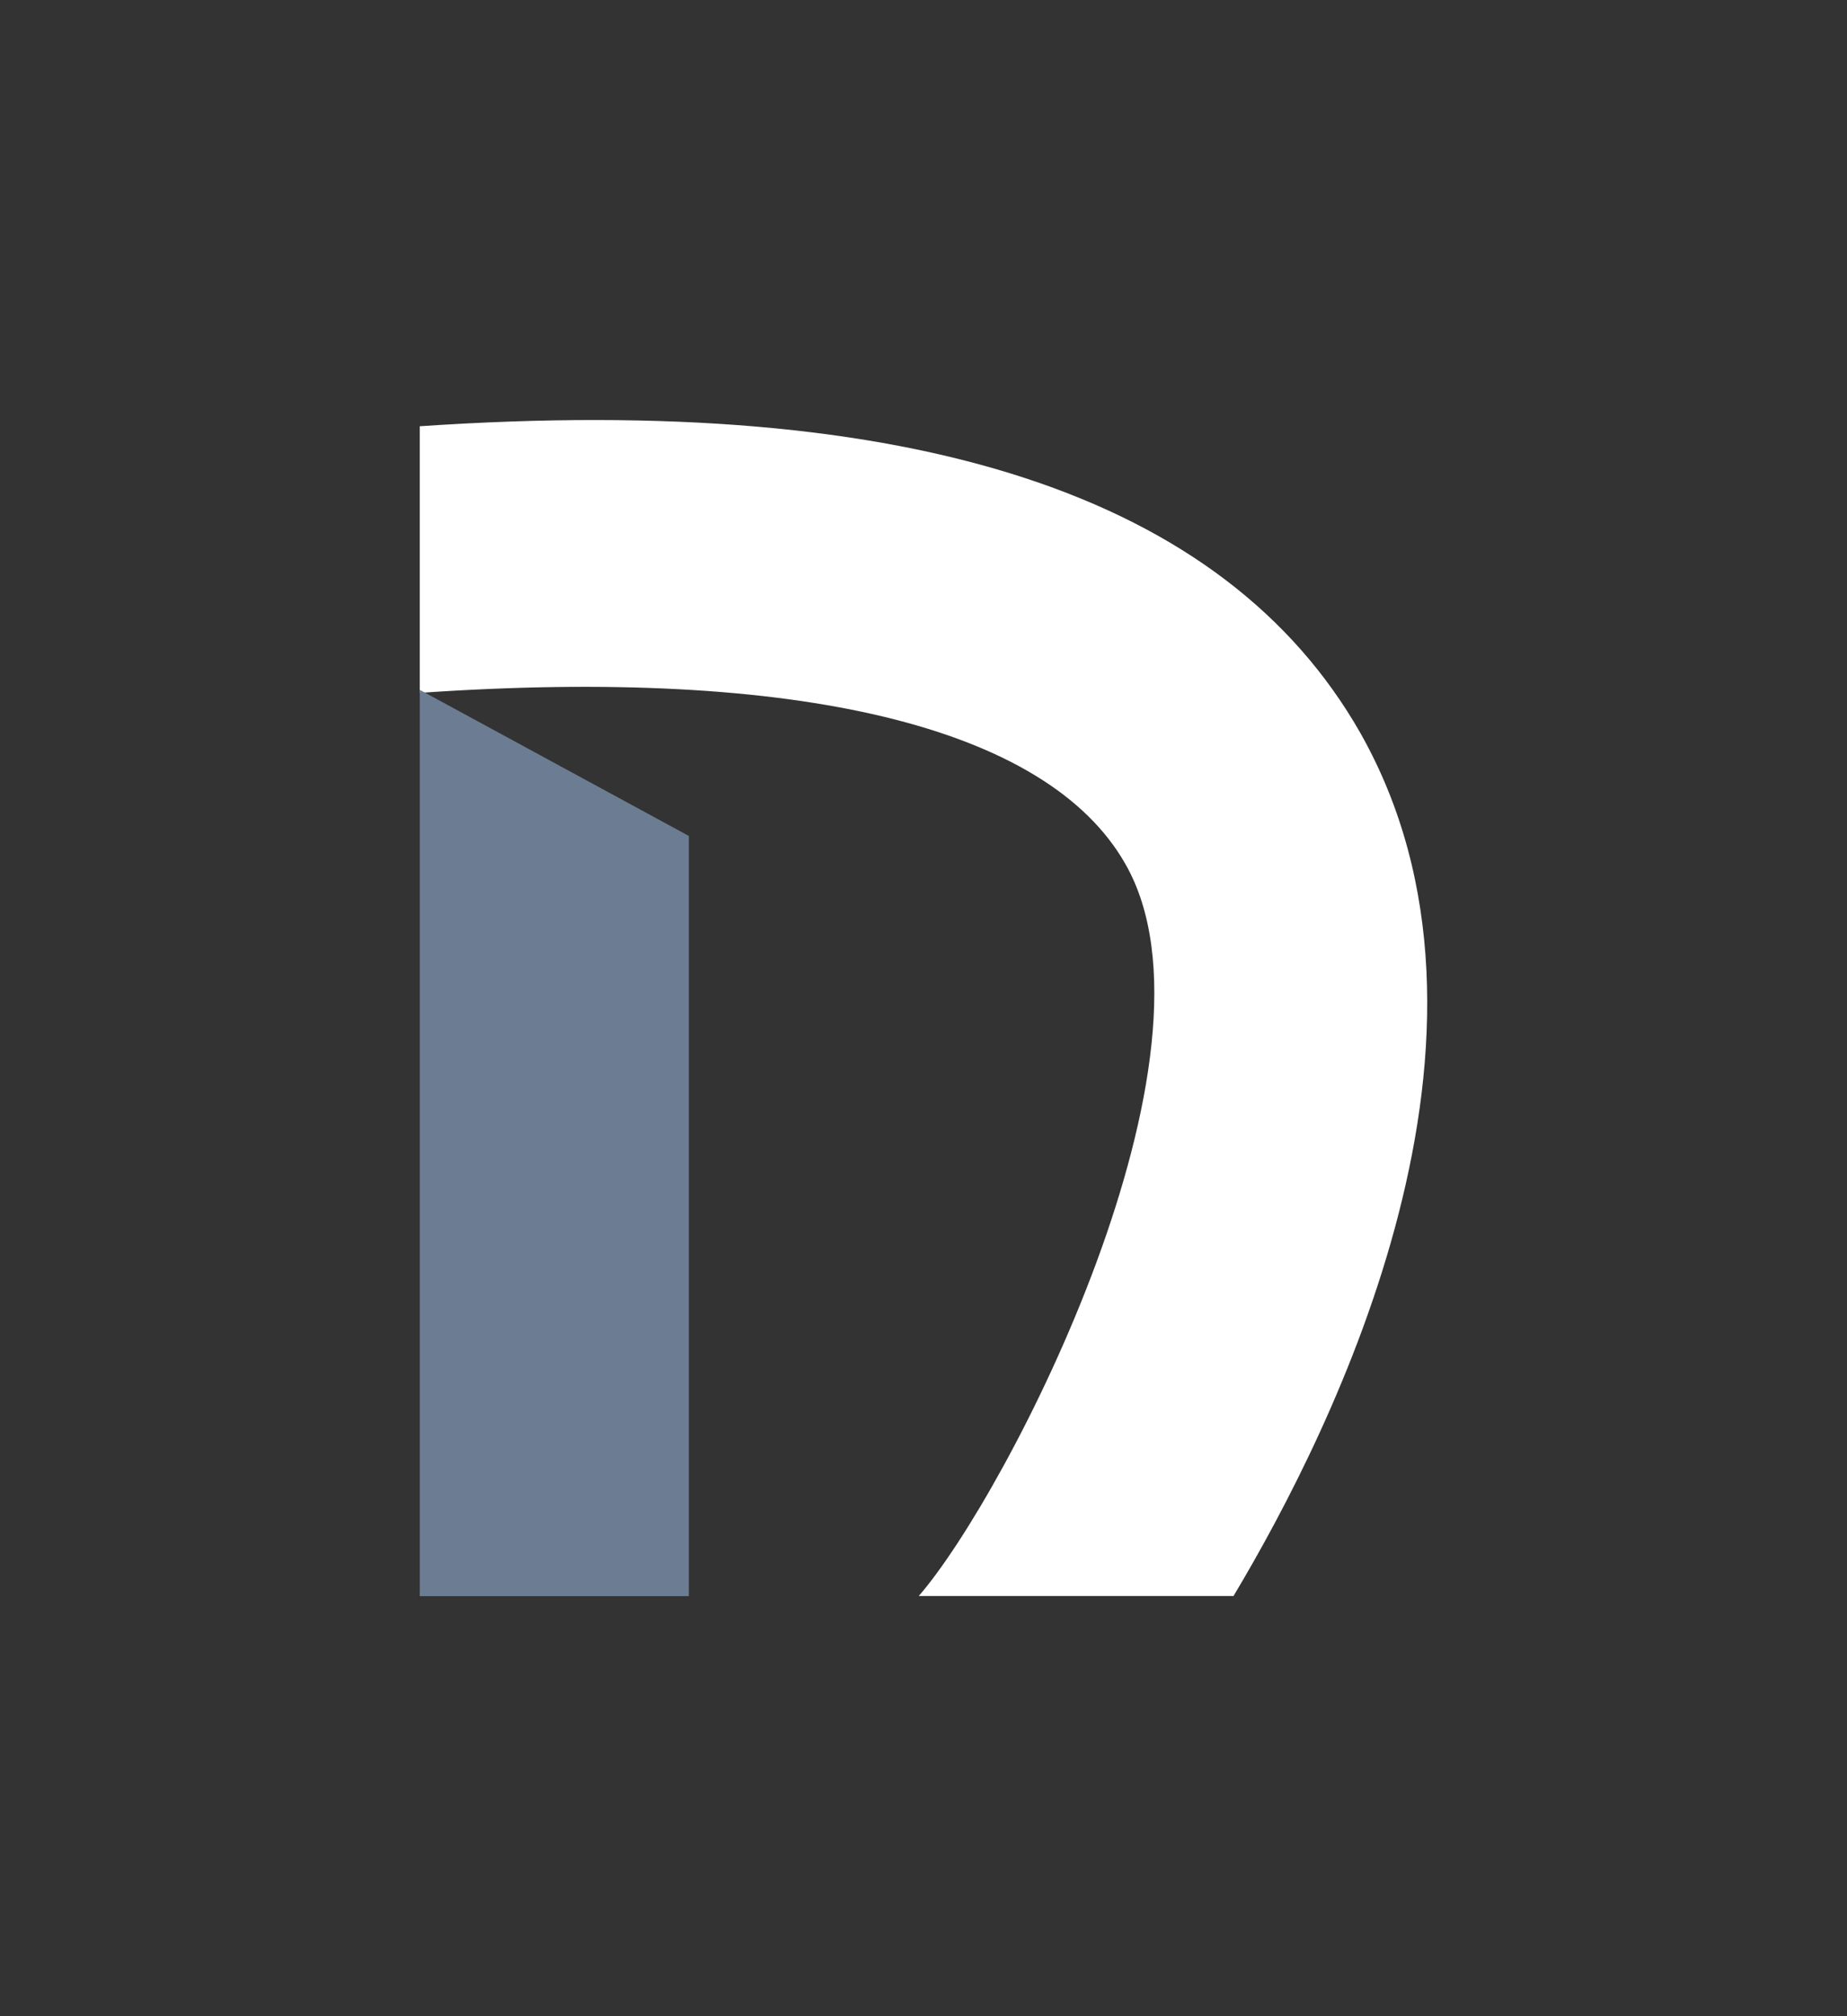
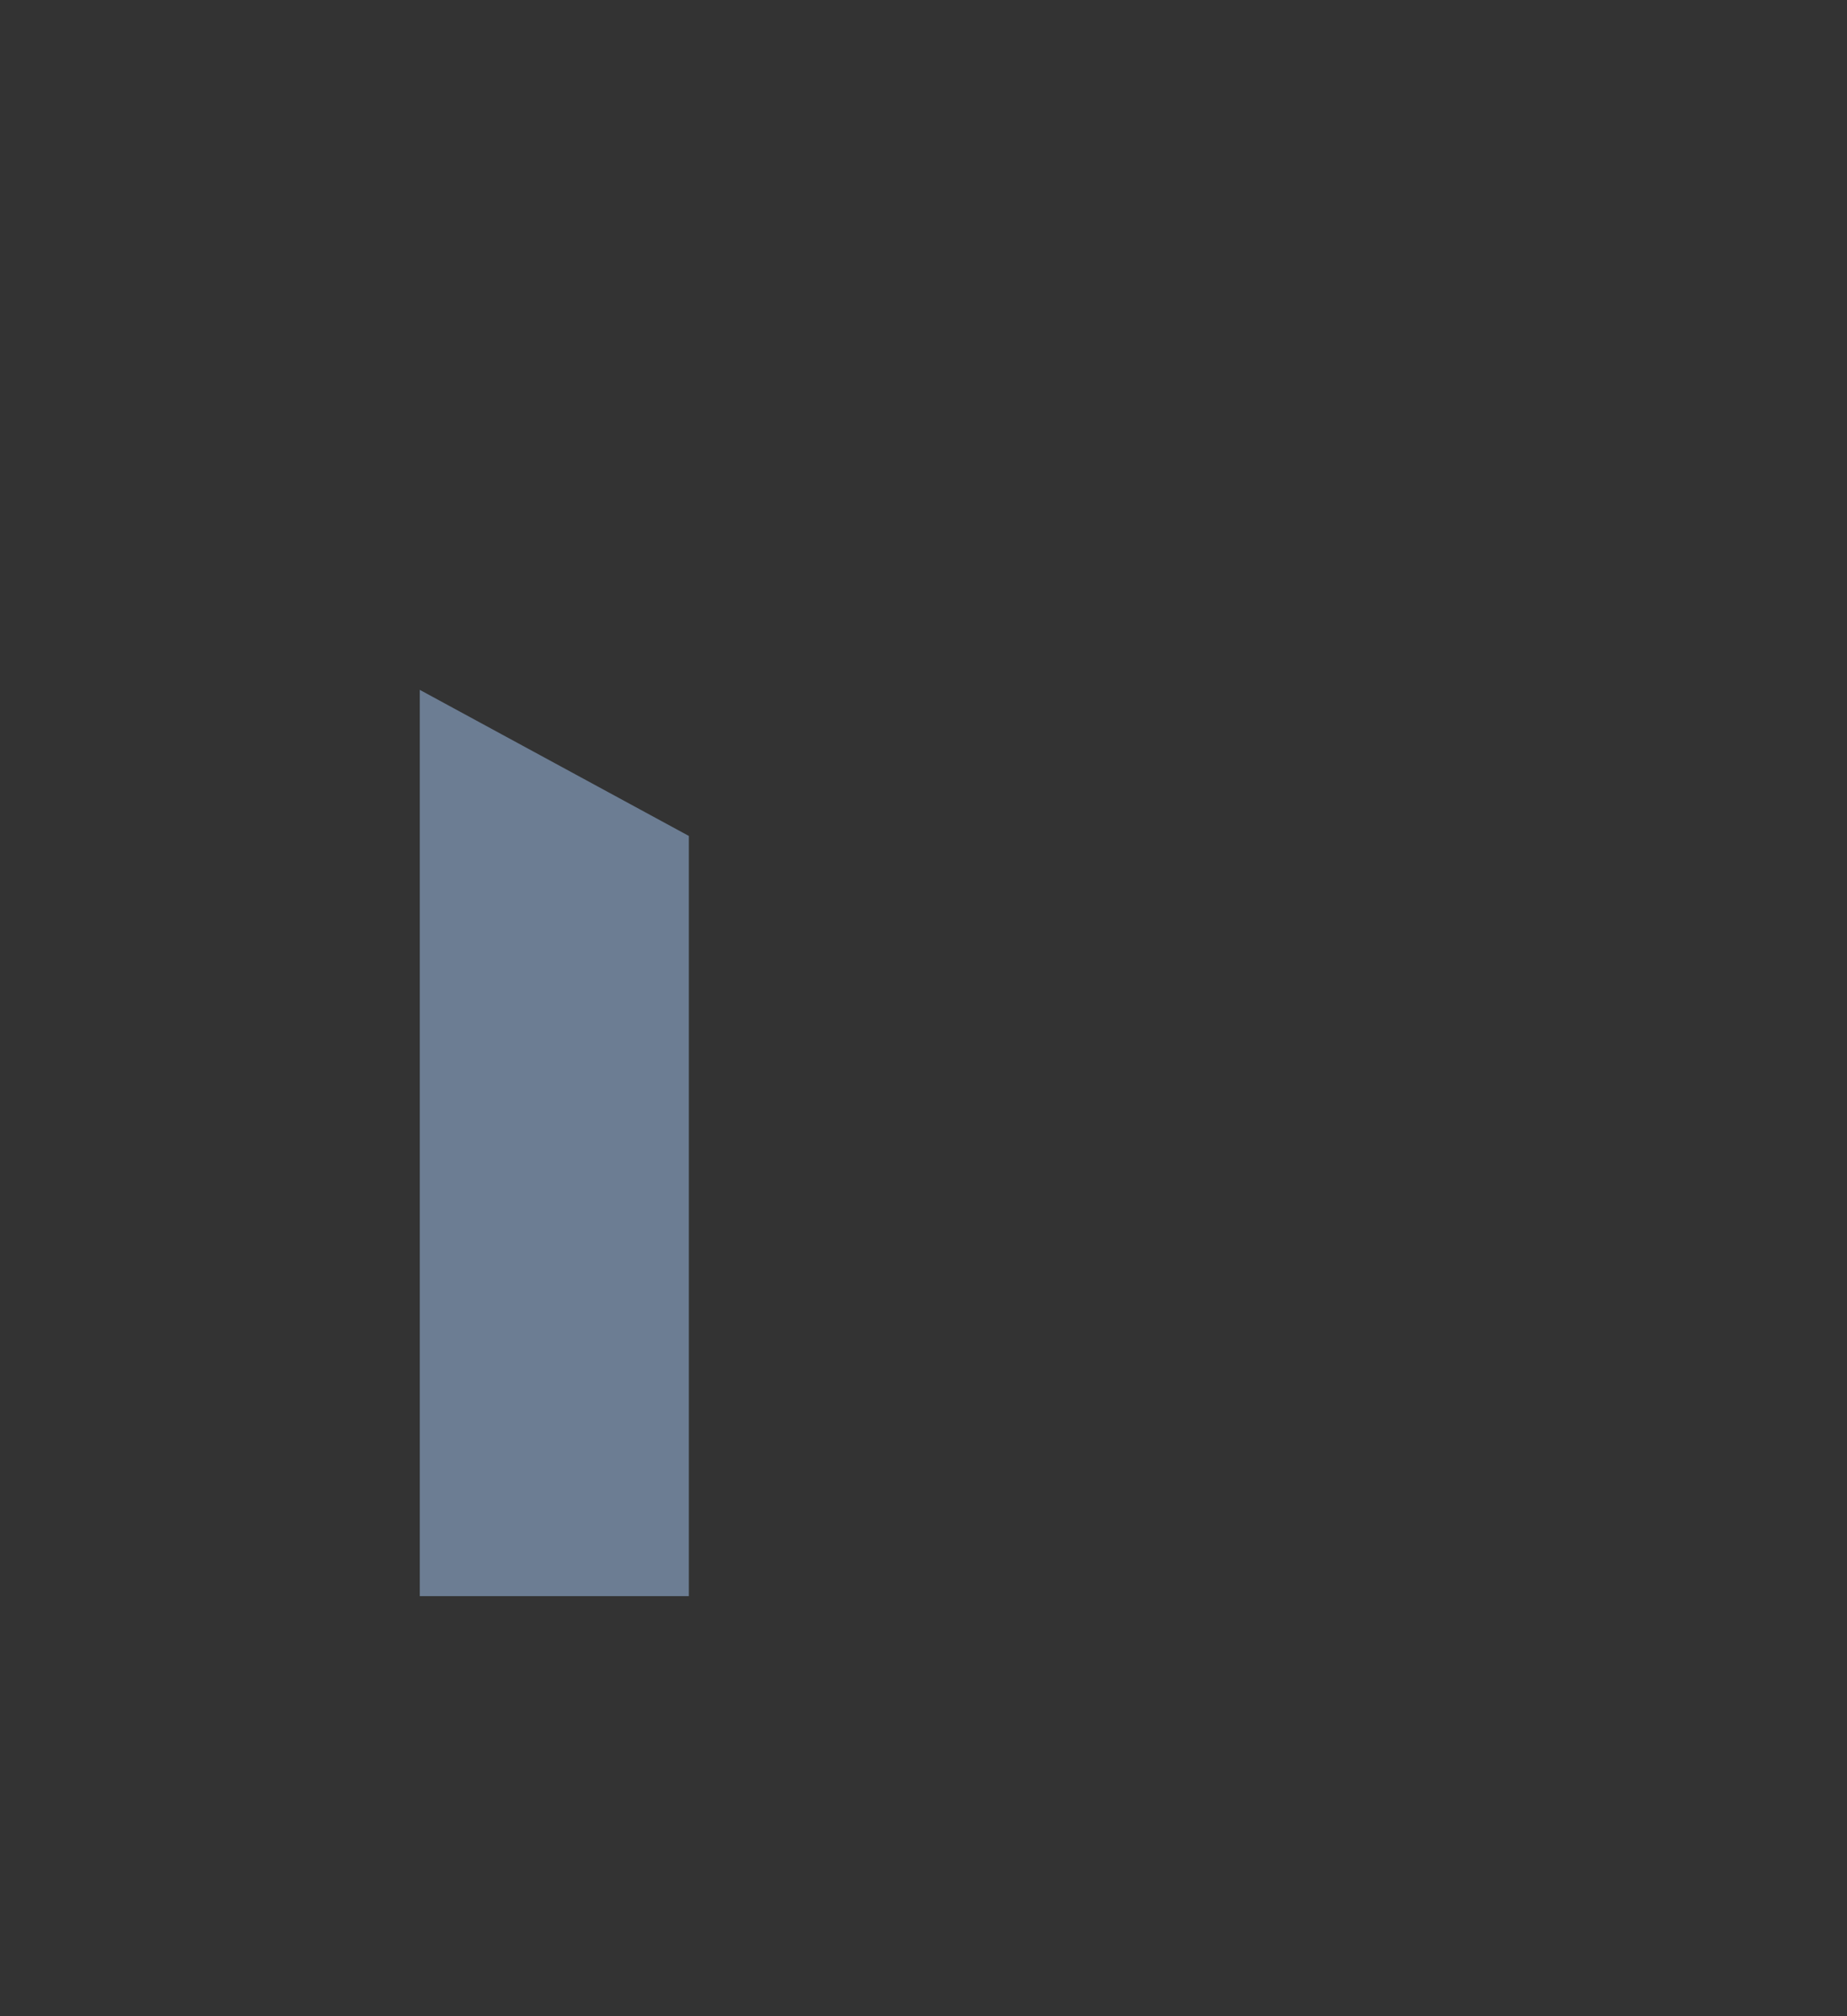
<svg xmlns="http://www.w3.org/2000/svg" width="88" height="96" viewBox="0 0 88 96" fill="none">
  <rect x="0" y="0" width="88" height="96" fill="#333333" stroke="none" />
-   <path d="M58.771 75.992H43.774C48.029 71.1 58.797 50.184 53.618 41.138C49.901 34.59 37.995 31.741 20 32.991V20.296C43.587 18.692 58.361 23.611 64.798 34.873C72.924 49.191 63.59 67.941 58.771 75.992Z" fill="white" />
  <path d="M20 76H32.82V39.803L20 32.847V76Z" fill="#6C7D93" />
</svg>